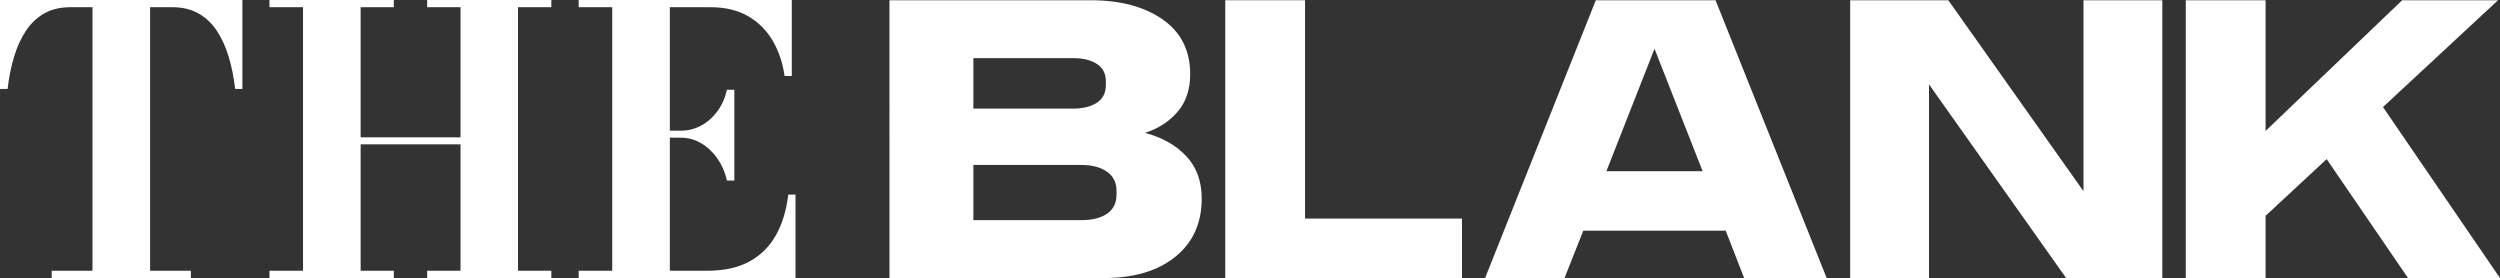
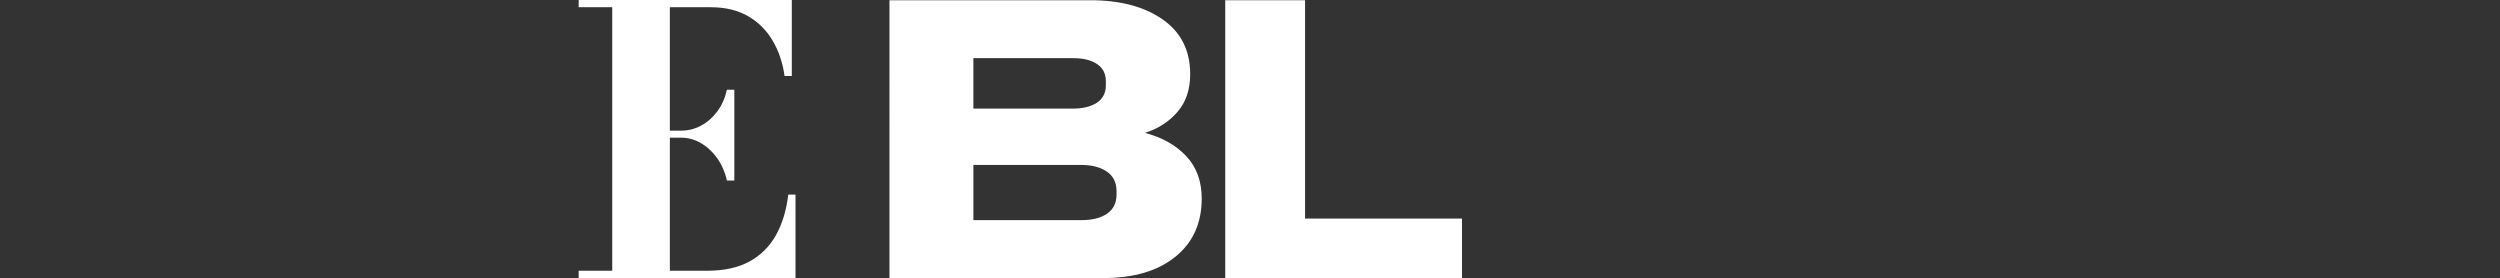
<svg xmlns="http://www.w3.org/2000/svg" id="Layer_2" data-name="Layer 2" viewBox="0 0 2834.65 315.27">
  <rect x="0" y="0" width="2834.65" height="315.27" fill="#333333" stroke="none" />
  <defs>
    <style>      .cls-1 {        fill: #fff;        stroke-width: 0px;      }    </style>
  </defs>
  <g id="Layer_1-2" data-name="Layer 1">
    <g>
-       <path class="cls-1" d="M58.62,315.18v-8.2h46.24V8.2h-25.43c-11.21,0-20.9,2.31-29.1,6.94-8.2,4.61-15.09,11.1-20.7,19.43-5.6,8.34-10.12,18.14-13.56,29.41-3.43,11.27-5.92,23.57-7.45,36.88H0V0h274.84v100.86h-8.2c-1.54-13.31-4.03-25.61-7.45-36.88-3.44-11.27-7.96-21.08-13.56-29.41-5.6-8.34-12.54-14.82-20.81-19.43-8.27-4.62-17.92-6.94-28.99-6.94h-25.63v298.78h46.22v8.2H58.62Z" />
-       <path class="cls-1" d="M625.14,0v8.2h-37.82v298.78h37.82v8.2h-140.79v-8.2h37.83v-143.29h-113.26v143.29h37.61v8.2h-140.99v-8.2h38.04V8.2h-38.04V0h140.99v8.2h-37.61v147.49h113.26V8.2h-37.83V0h140.79Z" />
      <path class="cls-1" d="M893.79,220.63c-2.11,17.79-6.76,33.13-13.98,46.02-7.21,12.89-17.23,22.83-30.04,29.84-12.82,7-28.83,10.5-48.02,10.5h-42.24v-150.86h12.82c7.98,0,15.54,2.11,22.7,6.31,7.14,4.2,13.26,9.94,18.39,17.23,5.11,7.29,8.72,15.62,10.81,25.01h8.4v-102.97h-8.4c-2.09,9.4-5.7,17.56-10.81,24.49-5.13,6.92-11.25,12.32-18.39,16.17-7.15,3.86-14.71,5.78-22.7,5.78h-12.82V8.2h46.44c16.39,0,30.43,3.36,42.13,10.08,11.69,6.73,21.01,15.98,27.95,27.74,6.94,11.76,11.45,25.14,13.56,40.13h8.19V0h-241.64v8.2h38.04v298.78h-38.04v8.2h245.84v-94.55h-8.19Z" />
      <path class="cls-1" d="M1344.84,176.85c11.82,12.42,17.73,28.54,17.73,48.36,0,27.81-9.95,49.77-29.85,65.89-19.9,16.13-47.11,24.18-81.64,24.18h-242.55V.27h228.1c33.58,0,60.79,7.25,81.62,21.73,20.83,14.5,31.25,35.21,31.25,62.12,0,17.45-4.82,31.73-14.45,42.81-9.64,11.1-21.92,19.01-36.84,23.74,19.27,5.03,34.81,13.75,46.64,26.18ZM1103.68,65.93v57.24h112.42c11.51,0,20.69-2.22,27.52-6.65,6.83-4.45,10.27-11.1,10.27-19.98v-4.43c0-8.58-3.35-15.08-10.02-19.51-6.69-4.45-15.63-6.66-26.82-6.66h-113.36ZM1266.01,216.78c0-9.76-3.66-17.15-10.95-22.18-7.32-5.03-16.87-7.55-28.69-7.55h-122.68v62.55h122.68c12.12,0,21.76-2.43,28.92-7.32,7.15-4.88,10.72-12.2,10.72-21.96v-3.55Z" />
      <path class="cls-1" d="M1389.25.27h90.5v247.56h177.93v67.44h-268.42V.27Z" />
-       <path class="cls-1" d="M2451.76.27v315h-109.03l-155.51-219.62v219.62h-89.37V.27h111.27l153.26,216.5V.27h89.38Z" />
-       <path class="cls-1" d="M2638.09,180.4l-69.22,64.32v70.55h-90.5V.27h90.5v148.18L2723.72.27h108.69l-130.44,121.11,132.67,193.89h-104.27l-92.28-134.87Z" />
-       <path class="cls-1" d="M1956.73,261.58h-161.5l-21.3,53.69h-90.06L1809.42.27h135.77l126.01,315h-93.61l-20.86-53.69ZM1930.55,194.15l-54.57-138.87-54.57,138.87h109.14Z" />
    </g>
  </g>
</svg>